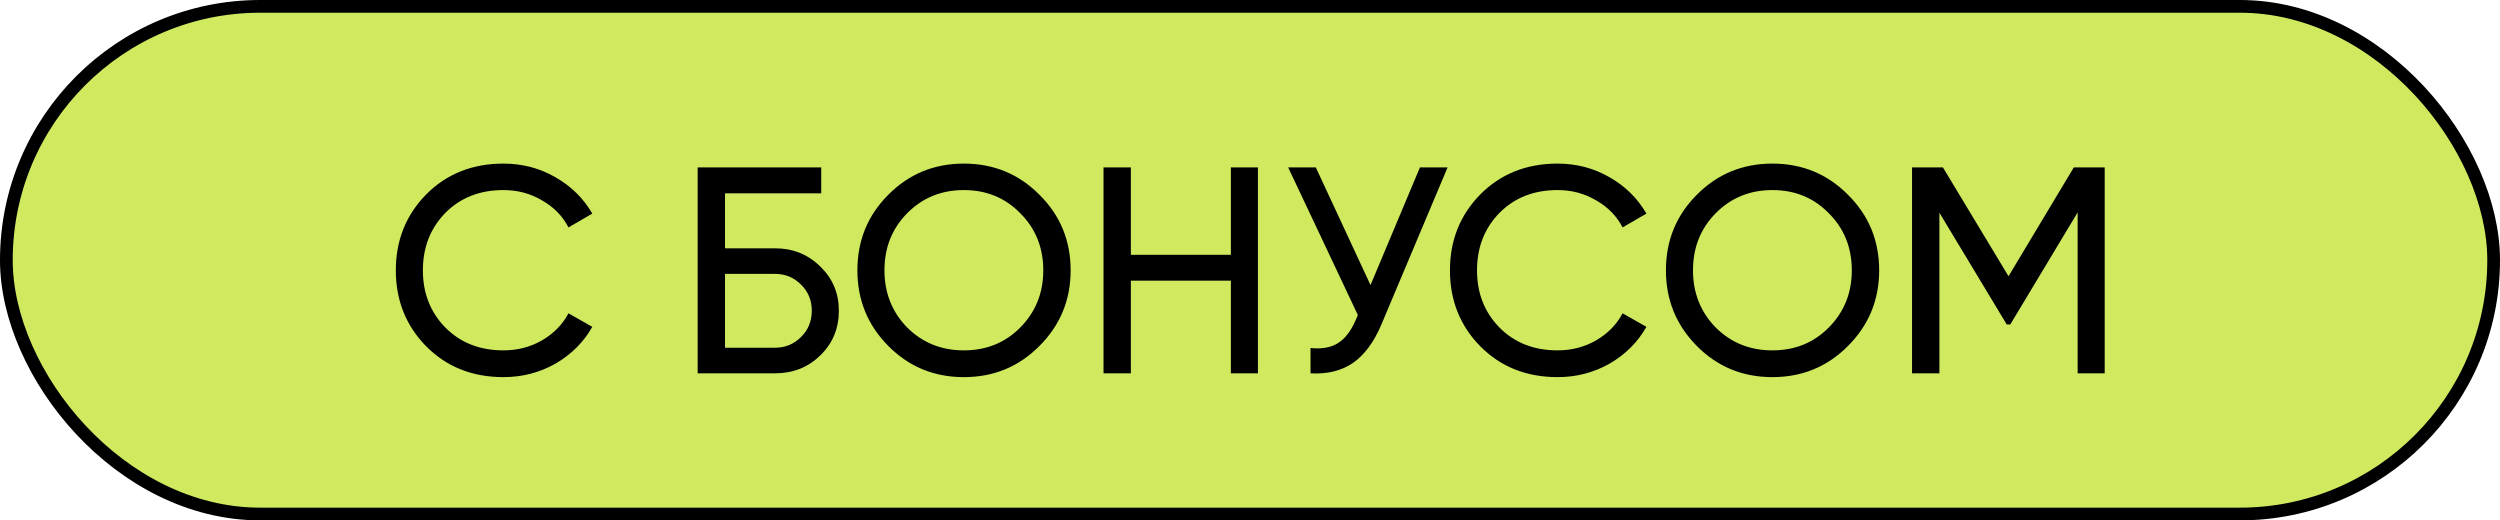
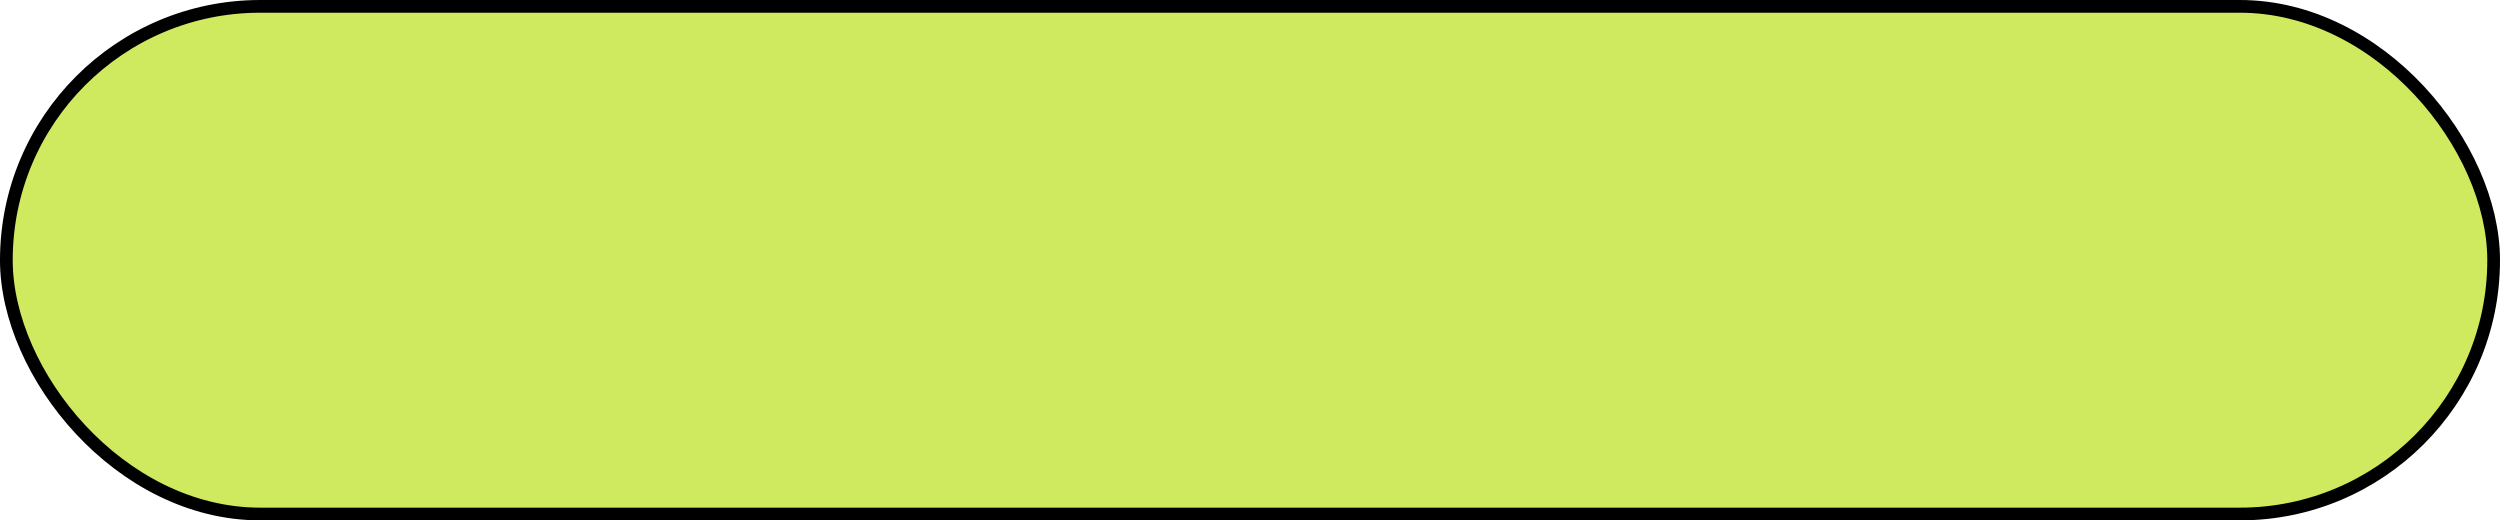
<svg xmlns="http://www.w3.org/2000/svg" width="221" height="46" viewBox="0 0 221 46" fill="none">
  <rect x="0.562" y="0.562" width="219.876" height="44.876" rx="22.438" fill="#CFEA5F" stroke="black" stroke-width="1.124" />
-   <path d="M44.507 33.338C41.751 33.338 39.472 32.428 37.669 30.608C35.884 28.788 34.991 26.552 34.991 23.9C34.991 21.248 35.884 19.012 37.669 17.192C39.472 15.372 41.751 14.462 44.507 14.462C46.171 14.462 47.696 14.861 49.083 15.658C50.487 16.455 51.579 17.53 52.359 18.882L50.253 20.104C49.733 19.099 48.953 18.301 47.913 17.712C46.89 17.105 45.755 16.802 44.507 16.802C42.41 16.802 40.694 17.478 39.359 18.83C38.042 20.182 37.383 21.872 37.383 23.9C37.383 25.911 38.042 27.592 39.359 28.944C40.694 30.296 42.41 30.972 44.507 30.972C45.755 30.972 46.89 30.677 47.913 30.088C48.953 29.481 49.733 28.684 50.253 27.696L52.359 28.892C51.596 30.244 50.513 31.327 49.109 32.142C47.705 32.939 46.171 33.338 44.507 33.338ZM68.512 21.95C70.089 21.95 71.424 22.487 72.516 23.562C73.608 24.619 74.154 25.919 74.154 27.462C74.154 29.039 73.608 30.357 72.516 31.414C71.441 32.471 70.106 33 68.512 33H61.674V14.8H72.594V17.088H64.092V21.95H68.512ZM68.512 30.738C69.413 30.738 70.176 30.426 70.8 29.802C71.441 29.178 71.762 28.398 71.762 27.462C71.762 26.543 71.441 25.772 70.8 25.148C70.176 24.524 69.413 24.212 68.512 24.212H64.092V30.738H68.512ZM91.888 30.582C90.068 32.419 87.84 33.338 85.206 33.338C82.571 33.338 80.344 32.419 78.524 30.582C76.704 28.745 75.794 26.517 75.794 23.9C75.794 21.265 76.704 19.038 78.524 17.218C80.344 15.381 82.571 14.462 85.206 14.462C87.84 14.462 90.068 15.381 91.888 17.218C93.725 19.038 94.644 21.265 94.644 23.9C94.644 26.517 93.725 28.745 91.888 30.582ZM80.188 28.944C81.54 30.296 83.212 30.972 85.206 30.972C87.199 30.972 88.863 30.296 90.198 28.944C91.55 27.575 92.226 25.893 92.226 23.9C92.226 21.889 91.55 20.208 90.198 18.856C88.863 17.487 87.199 16.802 85.206 16.802C83.212 16.802 81.54 17.487 80.188 18.856C78.853 20.208 78.186 21.889 78.186 23.9C78.186 25.893 78.853 27.575 80.188 28.944ZM108.809 14.8H111.201V33H108.809V24.81H99.969V33H97.551V14.8H99.969V22.522H108.809V14.8ZM125.522 14.8H127.966L122.116 28.684C121.457 30.244 120.616 31.379 119.594 32.09C118.571 32.783 117.323 33.087 115.85 33V30.764C116.855 30.868 117.67 30.721 118.294 30.322C118.918 29.923 119.438 29.239 119.854 28.268L120.036 27.852L113.874 14.8H116.318L121.154 25.2L125.522 14.8ZM137.691 33.338C134.935 33.338 132.655 32.428 130.853 30.608C129.067 28.788 128.175 26.552 128.175 23.9C128.175 21.248 129.067 19.012 130.853 17.192C132.655 15.372 134.935 14.462 137.691 14.462C139.355 14.462 140.88 14.861 142.267 15.658C143.671 16.455 144.763 17.53 145.543 18.882L143.437 20.104C142.917 19.099 142.137 18.301 141.097 17.712C140.074 17.105 138.939 16.802 137.691 16.802C135.593 16.802 133.877 17.478 132.543 18.83C131.225 20.182 130.567 21.872 130.567 23.9C130.567 25.911 131.225 27.592 132.543 28.944C133.877 30.296 135.593 30.972 137.691 30.972C138.939 30.972 140.074 30.677 141.097 30.088C142.137 29.481 142.917 28.684 143.437 27.696L145.543 28.892C144.78 30.244 143.697 31.327 142.293 32.142C140.889 32.939 139.355 33.338 137.691 33.338ZM163.362 30.582C161.542 32.419 159.315 33.338 156.68 33.338C154.046 33.338 151.818 32.419 149.998 30.582C148.178 28.745 147.268 26.517 147.268 23.9C147.268 21.265 148.178 19.038 149.998 17.218C151.818 15.381 154.046 14.462 156.68 14.462C159.315 14.462 161.542 15.381 163.362 17.218C165.2 19.038 166.118 21.265 166.118 23.9C166.118 26.517 165.2 28.745 163.362 30.582ZM151.662 28.944C153.014 30.296 154.687 30.972 156.68 30.972C158.674 30.972 160.338 30.296 161.672 28.944C163.024 27.575 163.7 25.893 163.7 23.9C163.7 21.889 163.024 20.208 161.672 18.856C160.338 17.487 158.674 16.802 156.68 16.802C154.687 16.802 153.014 17.487 151.662 18.856C150.328 20.208 149.66 21.889 149.66 23.9C149.66 25.893 150.328 27.575 151.662 28.944ZM186.055 14.8V33H183.663V18.778L177.709 28.684H177.397L171.443 18.804V33H169.025V14.8H171.755L177.553 24.42L183.325 14.8H186.055Z" fill="black" />
</svg>